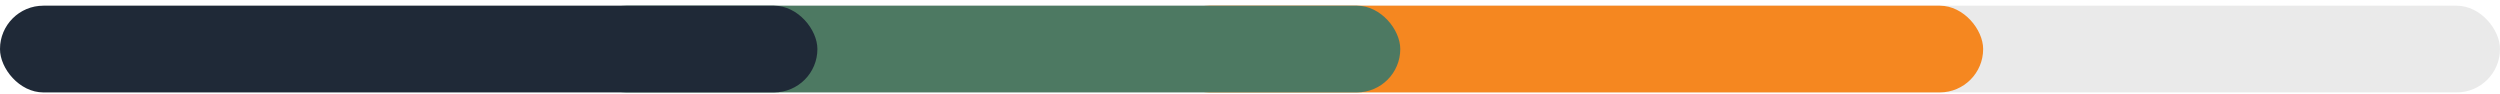
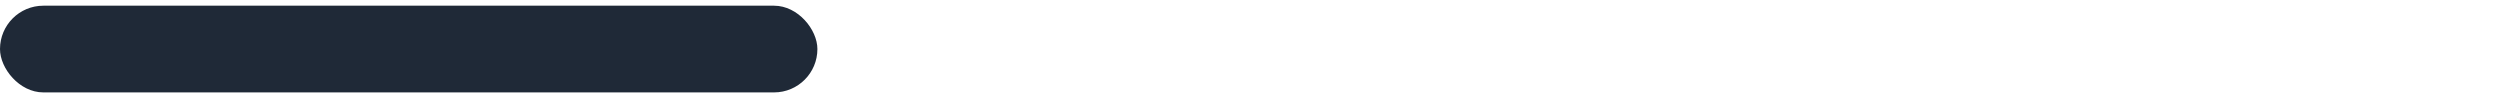
<svg xmlns="http://www.w3.org/2000/svg" fill="none" viewBox="0 0 346 13" height="13" width="346">
-   <rect fill="#EAEAEA" rx="6" height="12" width="346" y="0.789" />
-   <rect fill="#F58720" rx="6" height="12" width="113.128" y="0.789" x="161.34" />
-   <rect fill="#4D7962" rx="6" height="12" width="113.128" y="0.789" x="80.67" />
  <rect fill="#1F2937" rx="6" height="12" width="113.128" y="0.789" />
</svg>